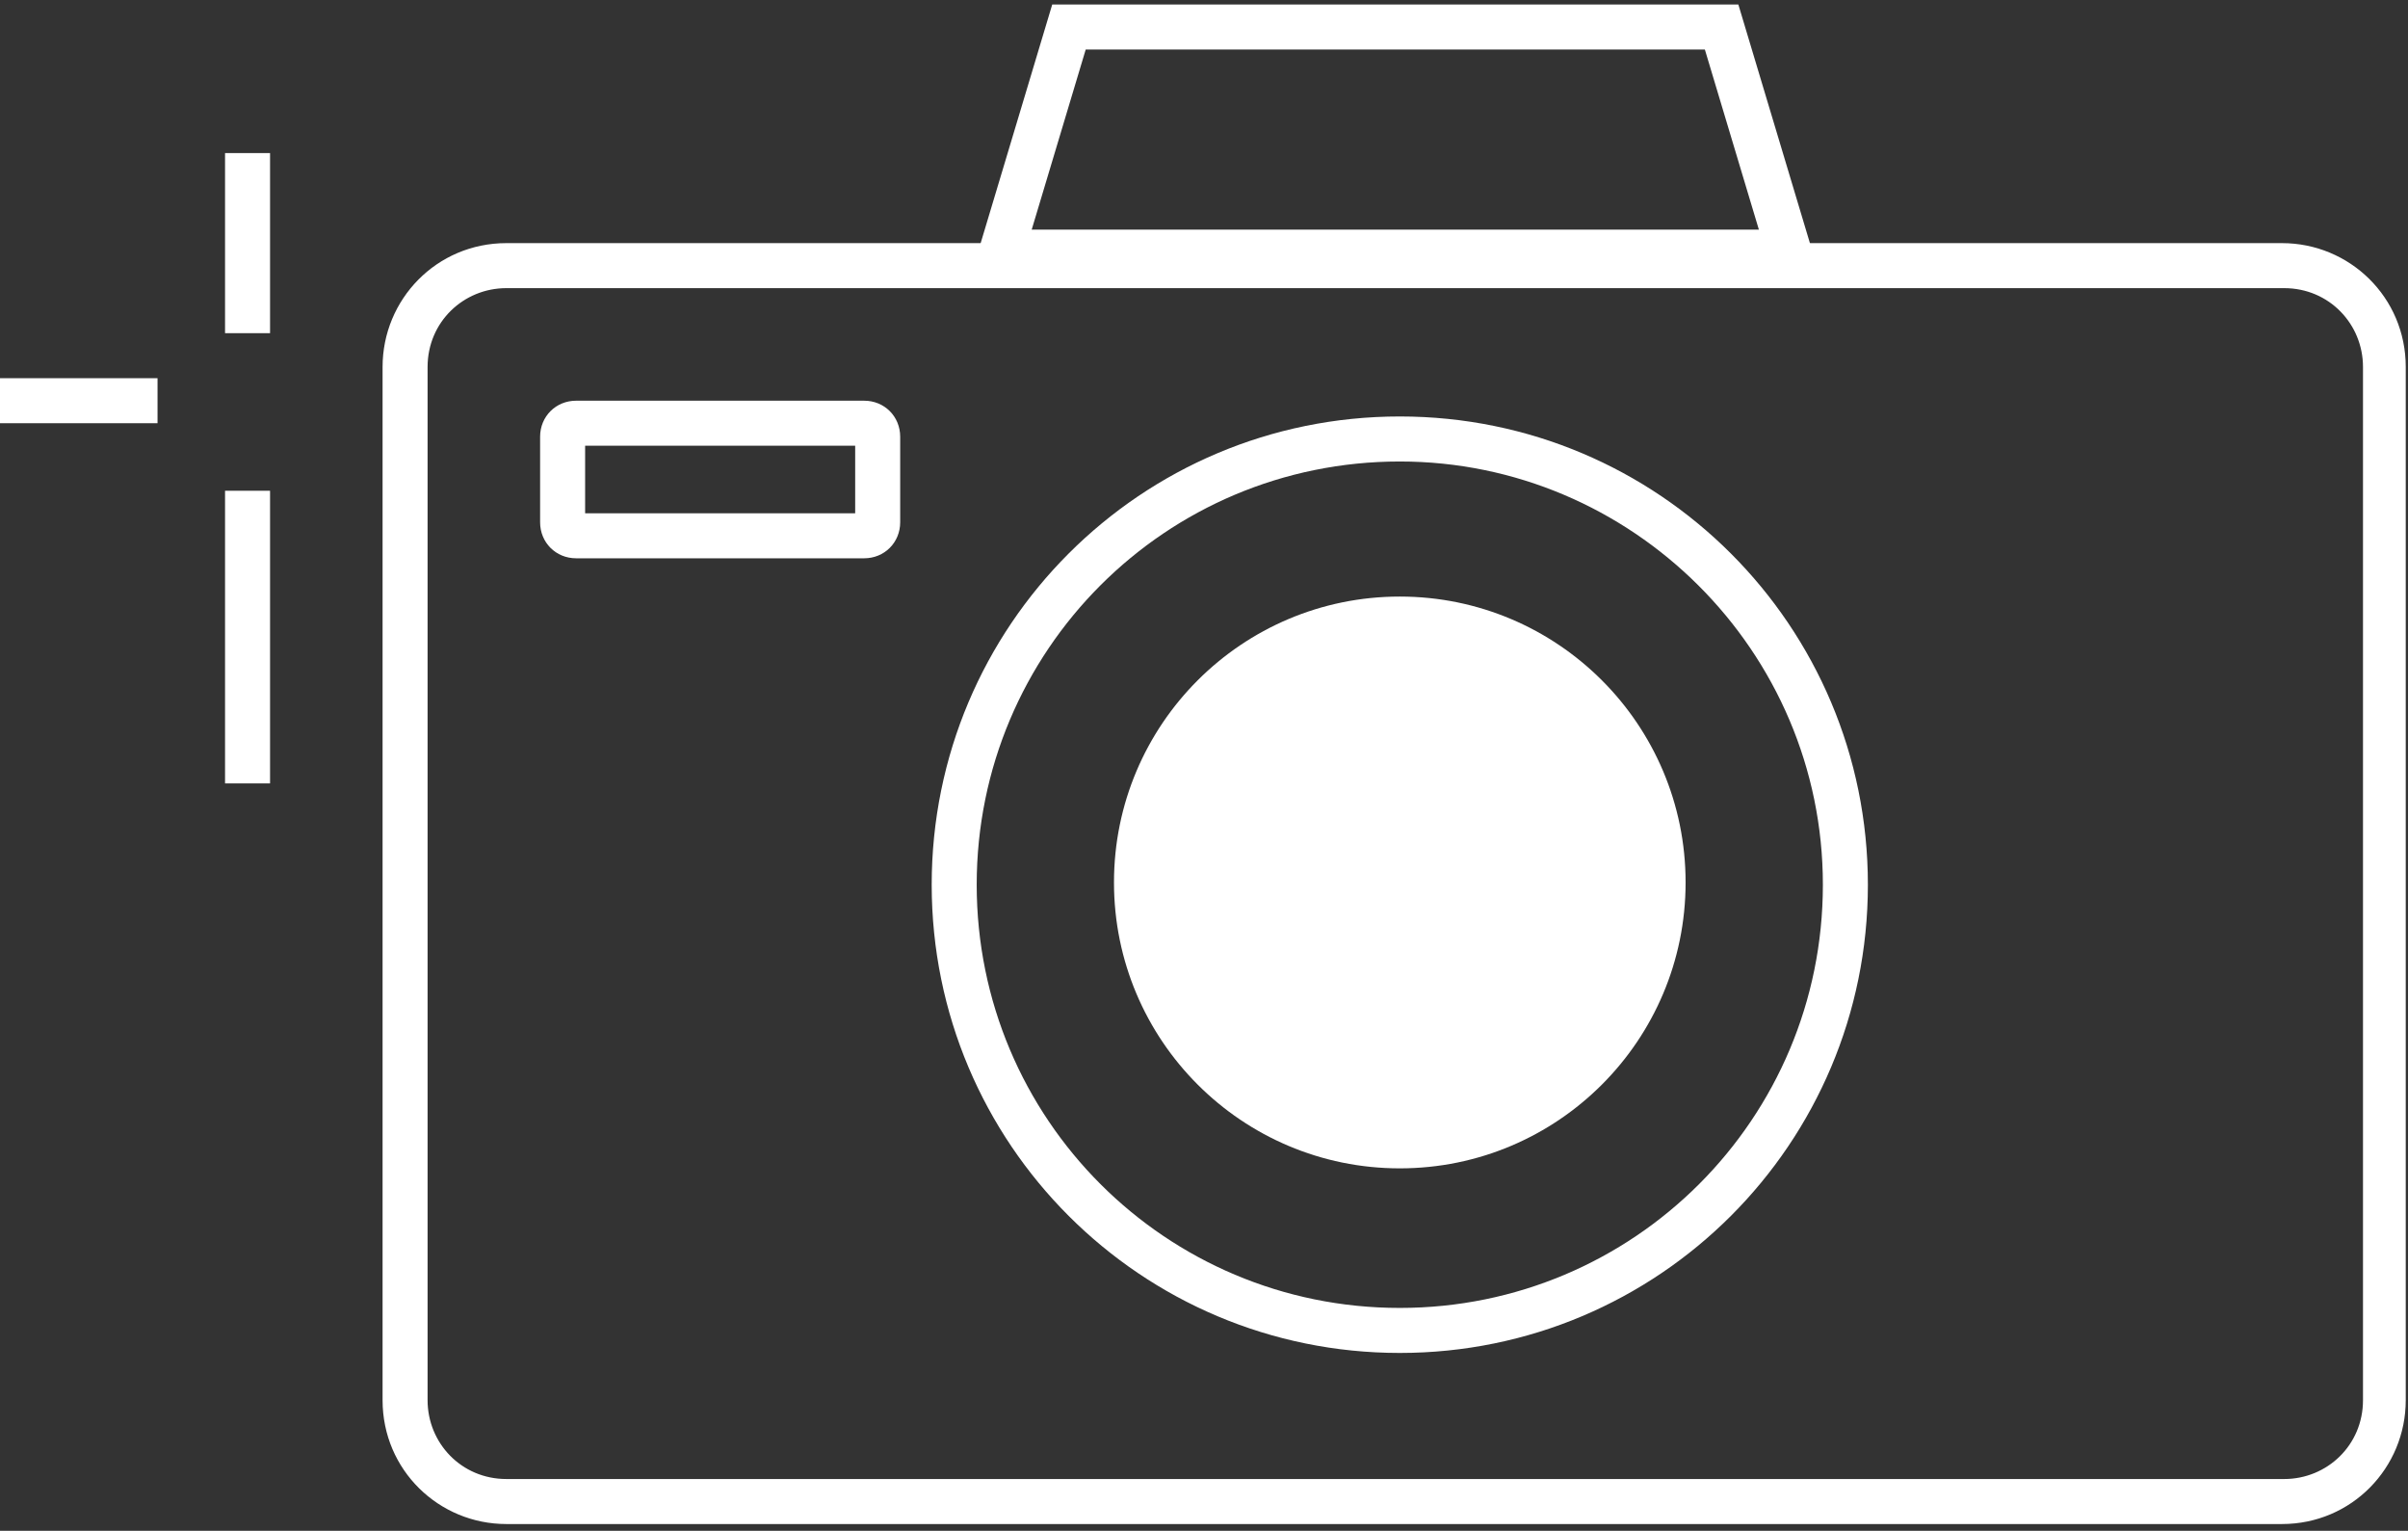
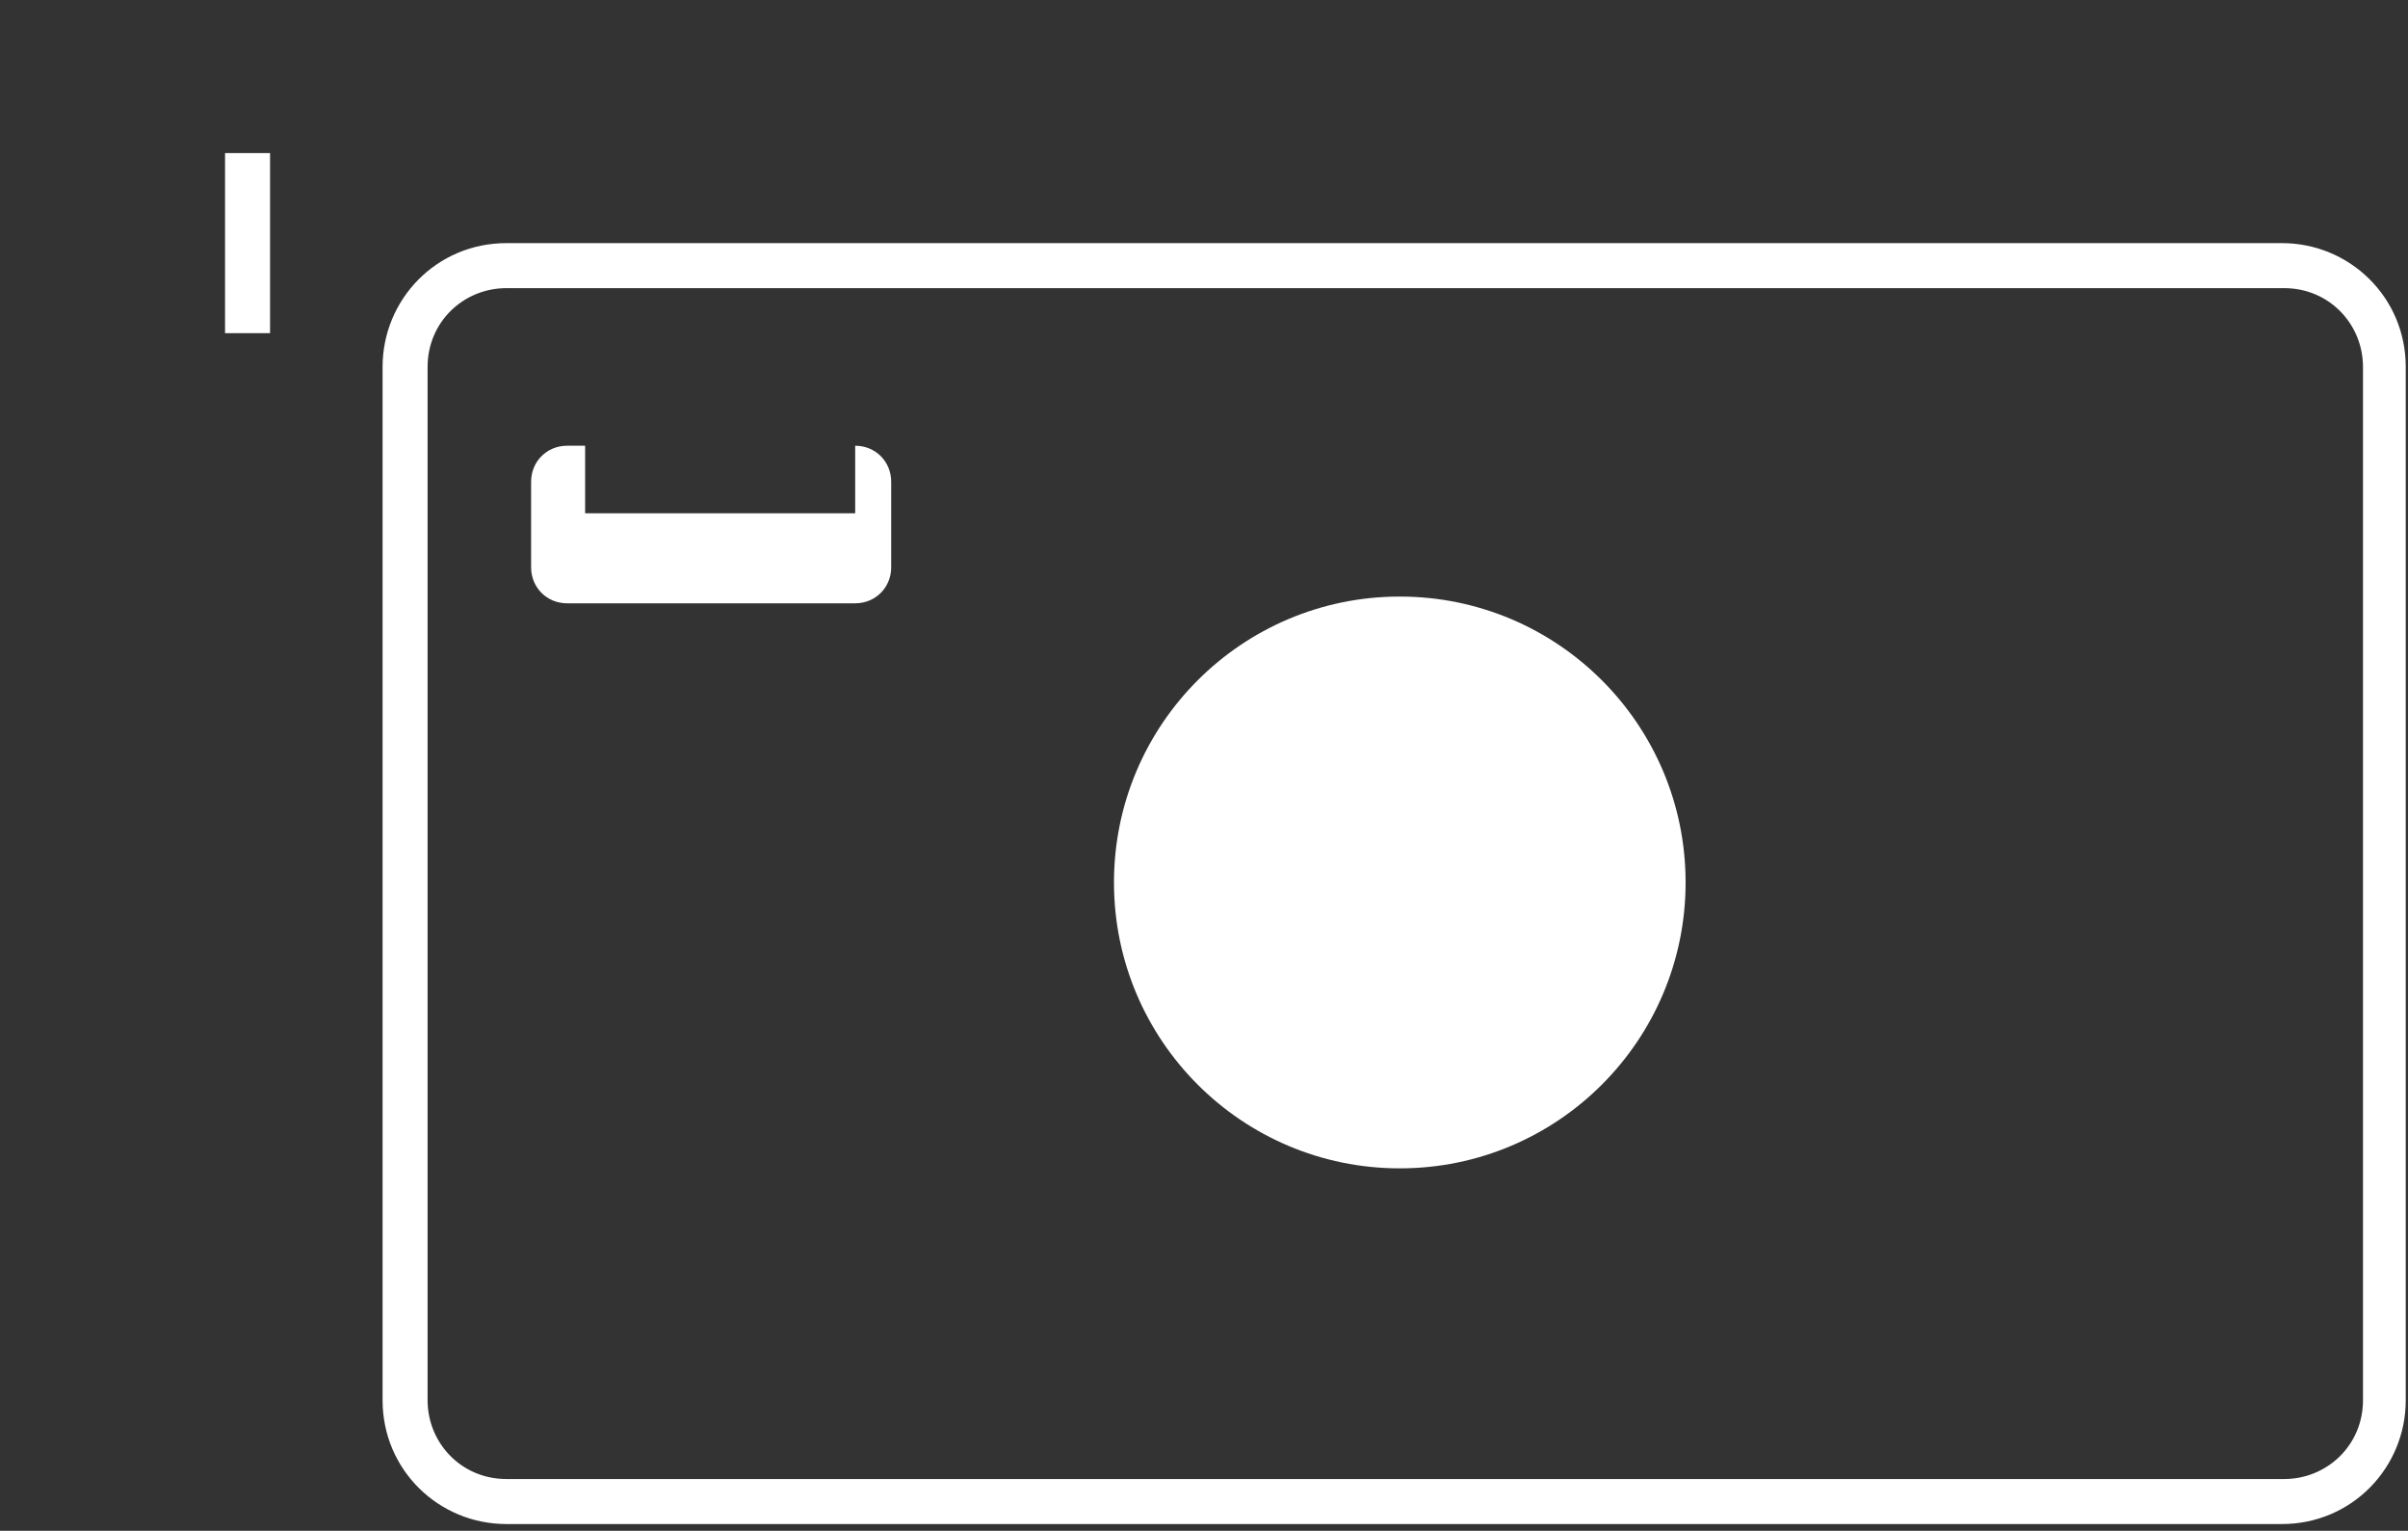
<svg xmlns="http://www.w3.org/2000/svg" id="_圖層_1" data-name="圖層 1" version="1.1" viewBox="0 0 107 68">
  <rect x="0" y="0" width="107" height="68" fill="#333333" stroke="none" />
  <defs>
    <style>
      .cls-1 {
        fill: #fff;
        stroke-width: 0px;
      }

      .cls-2 {
        fill: none;
        stroke: #fff;
        stroke-miterlimit: 10;
        stroke-width: 2px;
      }
    </style>
  </defs>
  <path class="cls-1" d="M101.5,12.8c2,0,3.5,1.6,3.5,3.5v45.9c0,2-1.6,3.5-3.5,3.5H22.5c-2,0-3.5-1.6-3.5-3.5V16.3c0-2,1.6-3.5,3.5-3.5h78.9M101.5,10.8H22.5c-3.1,0-5.5,2.5-5.5,5.5v45.9c0,3.1,2.5,5.5,5.5,5.5h78.9c3.1,0,5.5-2.5,5.5-5.5V16.3c0-3.1-2.5-5.5-5.5-5.5h0Z" />
-   <path class="cls-1" d="M62.2,20.5c10.3,0,18.8,8.4,18.8,18.8s-8.4,18.8-18.8,18.8-18.8-8.4-18.8-18.8,8.4-18.8,18.8-18.8M62.2,18.5c-11.5,0-20.8,9.3-20.8,20.8s9.3,20.8,20.8,20.8,20.8-9.3,20.8-20.8-9.3-20.8-20.8-20.8h0Z" />
  <circle class="cls-1" cx="62.2" cy="39.2" r="12.7" />
-   <path class="cls-1" d="M38,19.8v3h-12v-3h12M38.4,17.8h-12.8c-.9,0-1.6.7-1.6,1.6v3.8c0,.9.7,1.6,1.6,1.6h12.8c.9,0,1.6-.7,1.6-1.6v-3.8c0-.9-.7-1.6-1.6-1.6h0Z" />
-   <polygon class="cls-2" points="76.5 1.2 47.5 1.2 44.5 11.2 79.5 11.2 76.5 1.2" />
+   <path class="cls-1" d="M38,19.8v3h-12v-3h12h-12.8c-.9,0-1.6.7-1.6,1.6v3.8c0,.9.7,1.6,1.6,1.6h12.8c.9,0,1.6-.7,1.6-1.6v-3.8c0-.9-.7-1.6-1.6-1.6h0Z" />
  <line class="cls-2" x1="11" y1="6.8" x2="11" y2="14.8" />
-   <line class="cls-2" x1="11" y1="21.8" x2="11" y2="34.8" />
-   <line class="cls-2" y1="17.8" x2="7" y2="17.8" />
</svg>